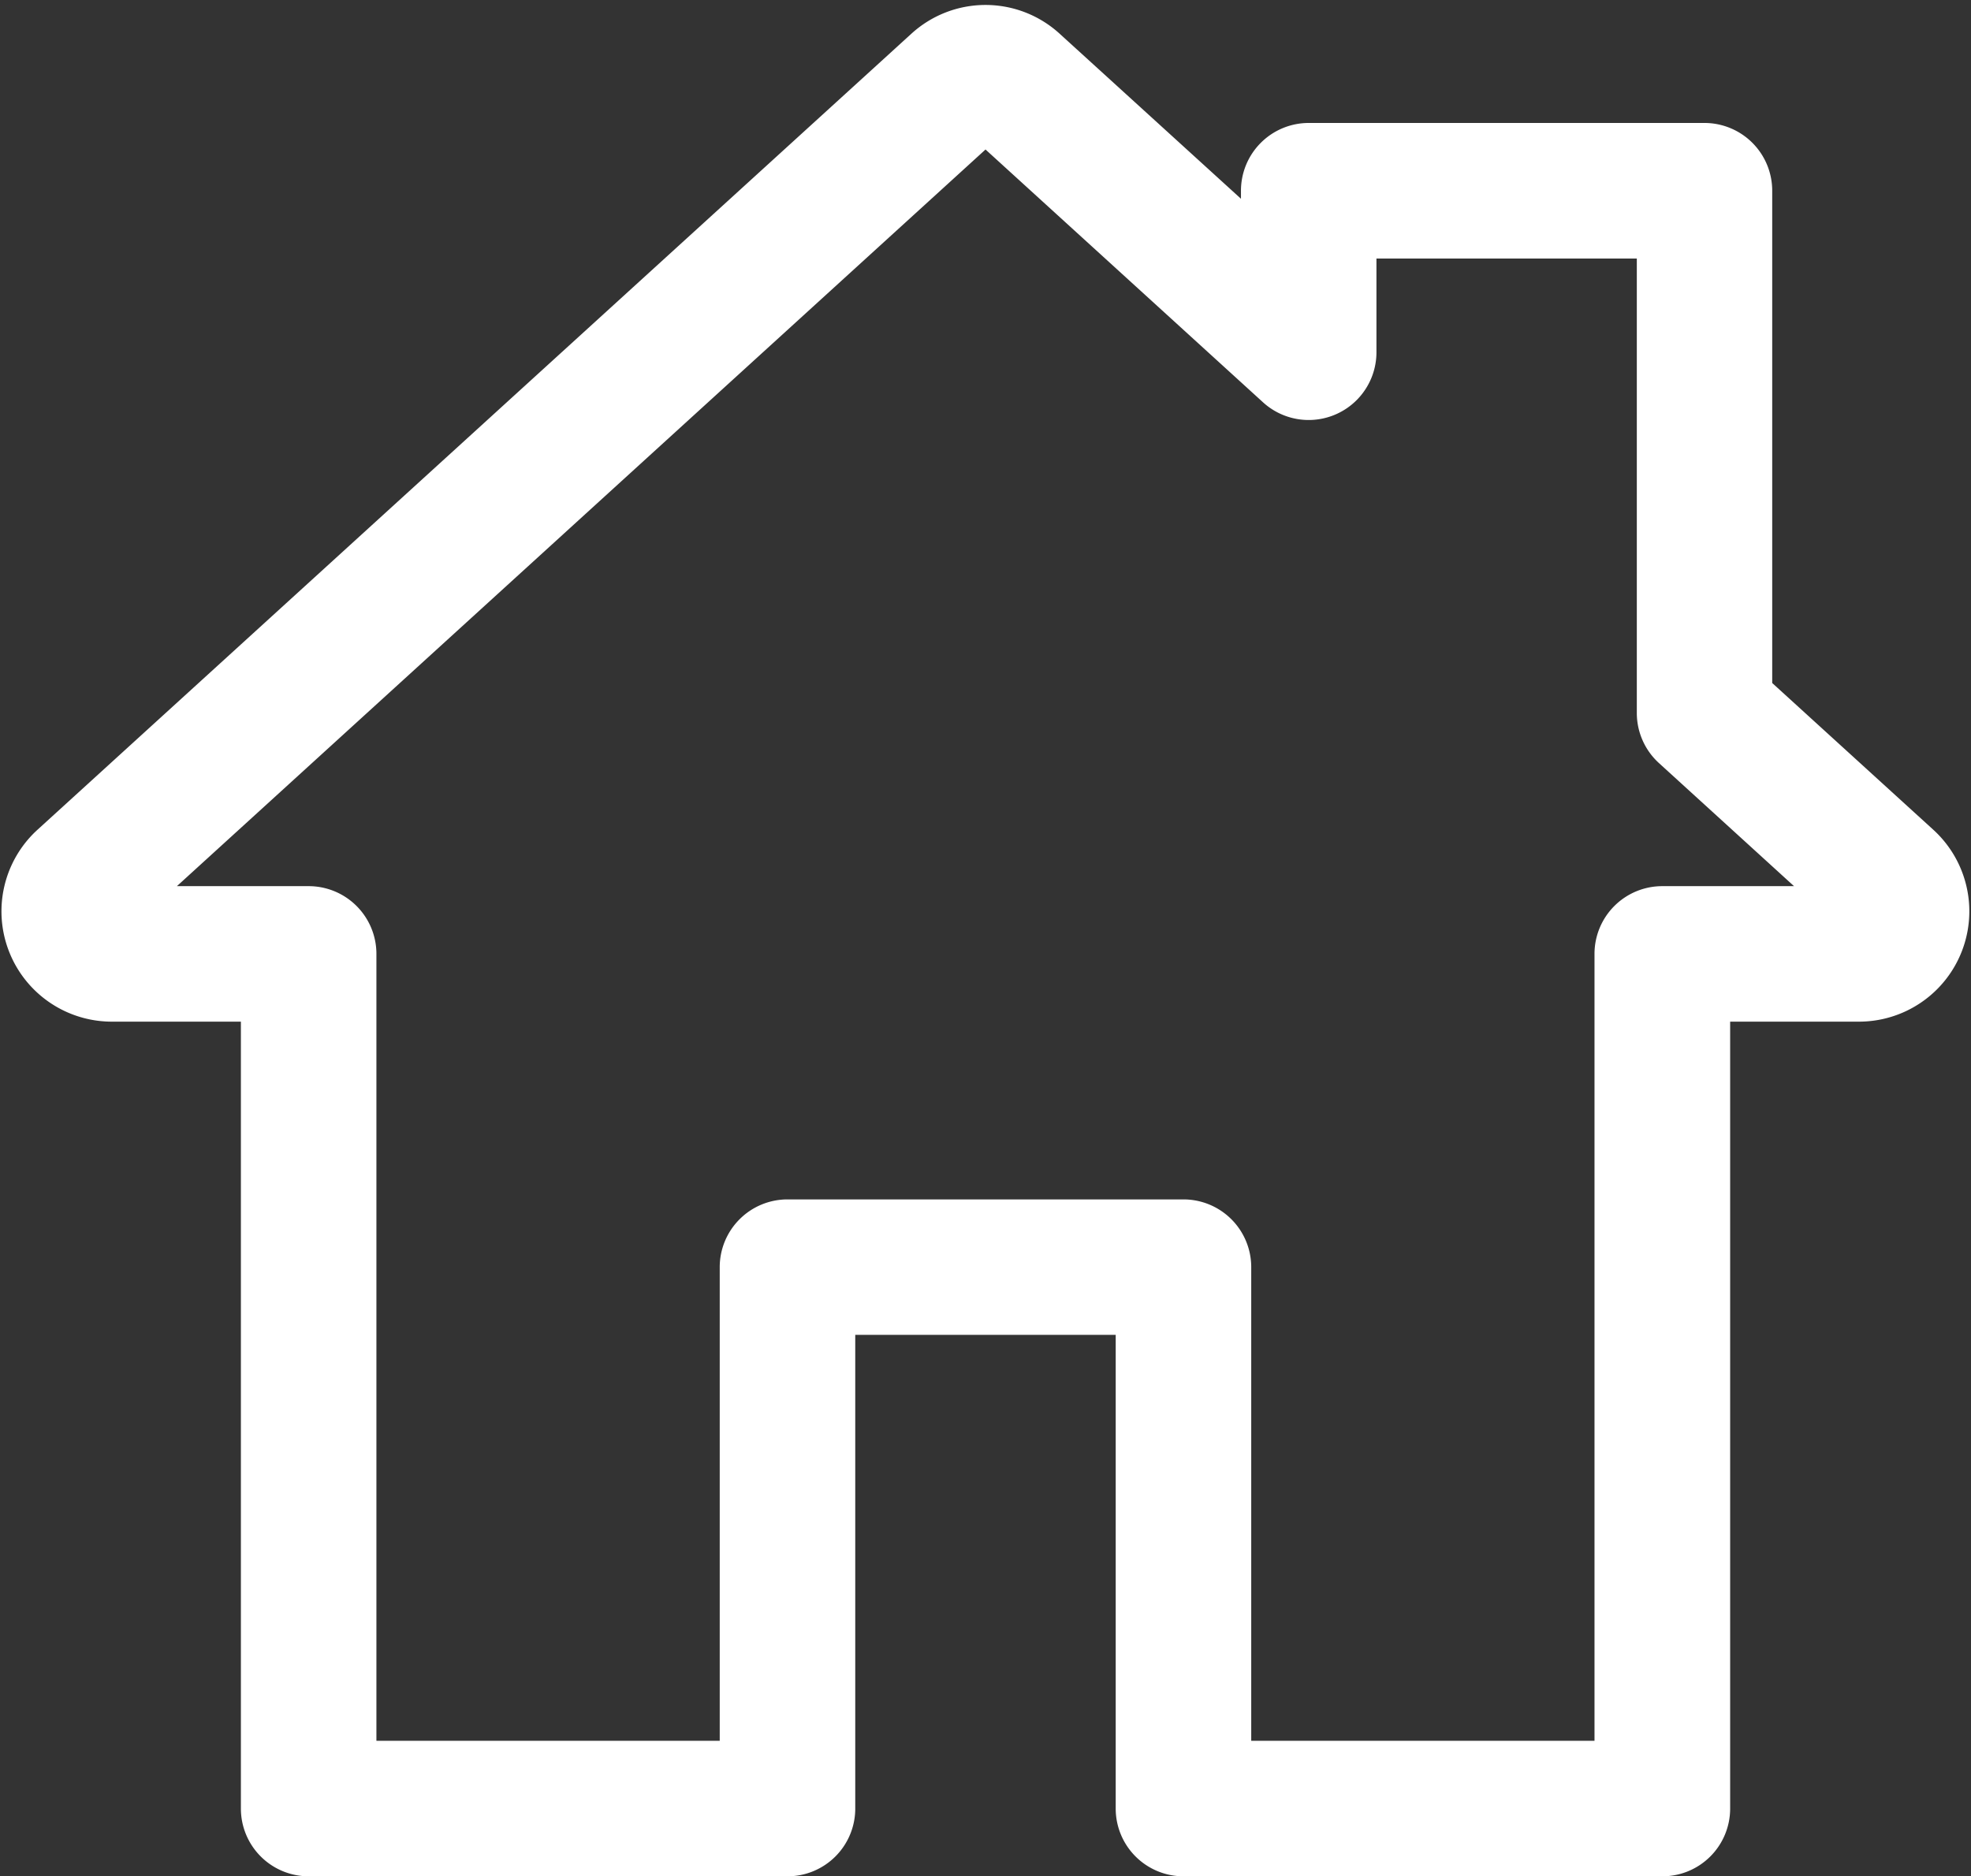
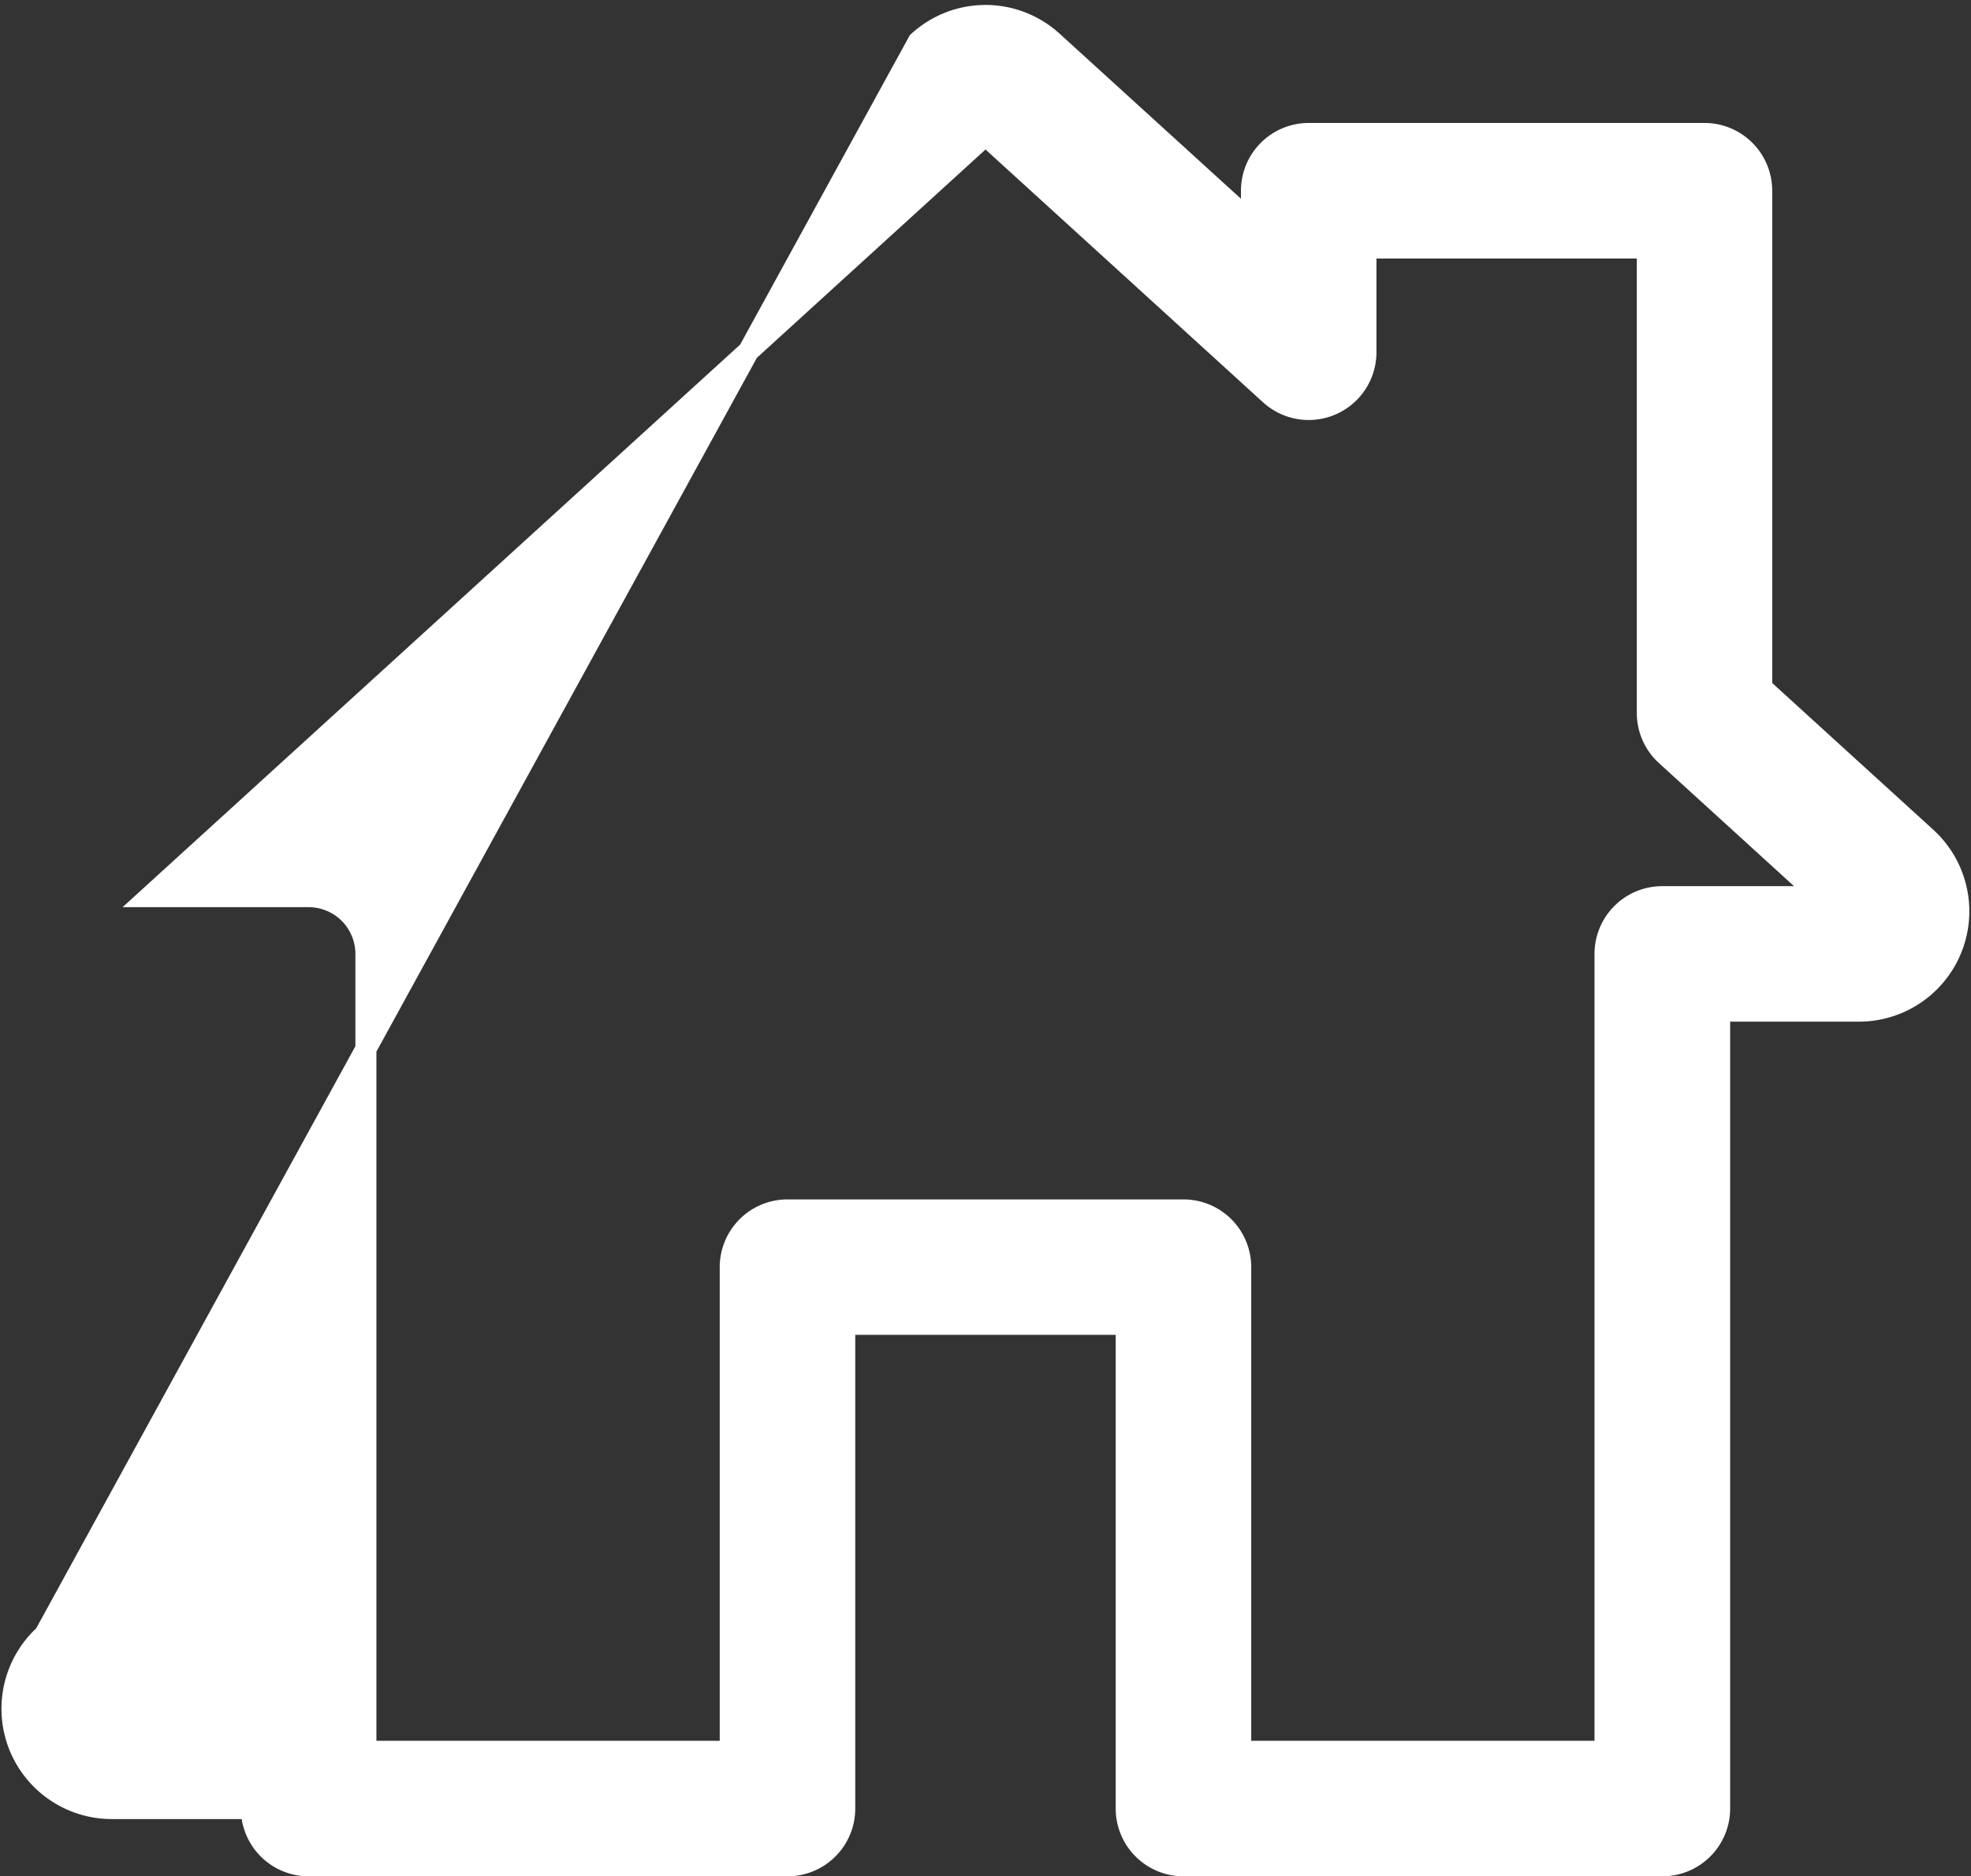
<svg xmlns="http://www.w3.org/2000/svg" width="46.859" height="44.617" viewBox="0 0 46.859 44.617">
  <rect x="0" y="0" width="46.859" height="44.617" fill="#333333" stroke="none" />
-   <path id="ikona" d="M39.237,56.675H27.853a1.361,1.361,0,0,1-1.361-1.361V43.8H19.8V55.314a1.361,1.361,0,0,1-1.361,1.361H7.055a1.361,1.361,0,0,1-1.361-1.361V36.352H2.376a2.374,2.374,0,0,1-1.6-4.128L21.547,13.3a2.363,2.363,0,0,1,3.2,0l4.723,4.3v-.757a1.361,1.361,0,0,1,1.361-1.361h9.414A1.361,1.361,0,0,1,41.6,16.845V28.66l3.911,3.563a2.374,2.374,0,0,1-1.6,4.129H40.6V55.314A1.361,1.361,0,0,1,39.237,56.675ZM29.214,53.953h8.661V34.991a1.361,1.361,0,0,1,1.361-1.361h3.778l-3.689-3.362a1.361,1.361,0,0,1-.444-1.006V18.206H32.191v2.478a1.361,1.361,0,0,1-2.278,1.006l-6.766-6.165L3.277,33.63H7.055a1.361,1.361,0,0,1,1.361,1.361V53.953h8.662V42.44a1.361,1.361,0,0,1,1.361-1.361h9.414a1.361,1.361,0,0,1,1.361,1.361V53.953Z" transform="translate(0.283 -12.308)" fill="#fff" stroke="#fff" stroke-width="0.5" />
+   <path id="ikona" d="M39.237,56.675H27.853a1.361,1.361,0,0,1-1.361-1.361V43.8H19.8V55.314a1.361,1.361,0,0,1-1.361,1.361H7.055a1.361,1.361,0,0,1-1.361-1.361H2.376a2.374,2.374,0,0,1-1.6-4.128L21.547,13.3a2.363,2.363,0,0,1,3.2,0l4.723,4.3v-.757a1.361,1.361,0,0,1,1.361-1.361h9.414A1.361,1.361,0,0,1,41.6,16.845V28.66l3.911,3.563a2.374,2.374,0,0,1-1.6,4.129H40.6V55.314A1.361,1.361,0,0,1,39.237,56.675ZM29.214,53.953h8.661V34.991a1.361,1.361,0,0,1,1.361-1.361h3.778l-3.689-3.362a1.361,1.361,0,0,1-.444-1.006V18.206H32.191v2.478a1.361,1.361,0,0,1-2.278,1.006l-6.766-6.165L3.277,33.63H7.055a1.361,1.361,0,0,1,1.361,1.361V53.953h8.662V42.44a1.361,1.361,0,0,1,1.361-1.361h9.414a1.361,1.361,0,0,1,1.361,1.361V53.953Z" transform="translate(0.283 -12.308)" fill="#fff" stroke="#fff" stroke-width="0.5" />
</svg>